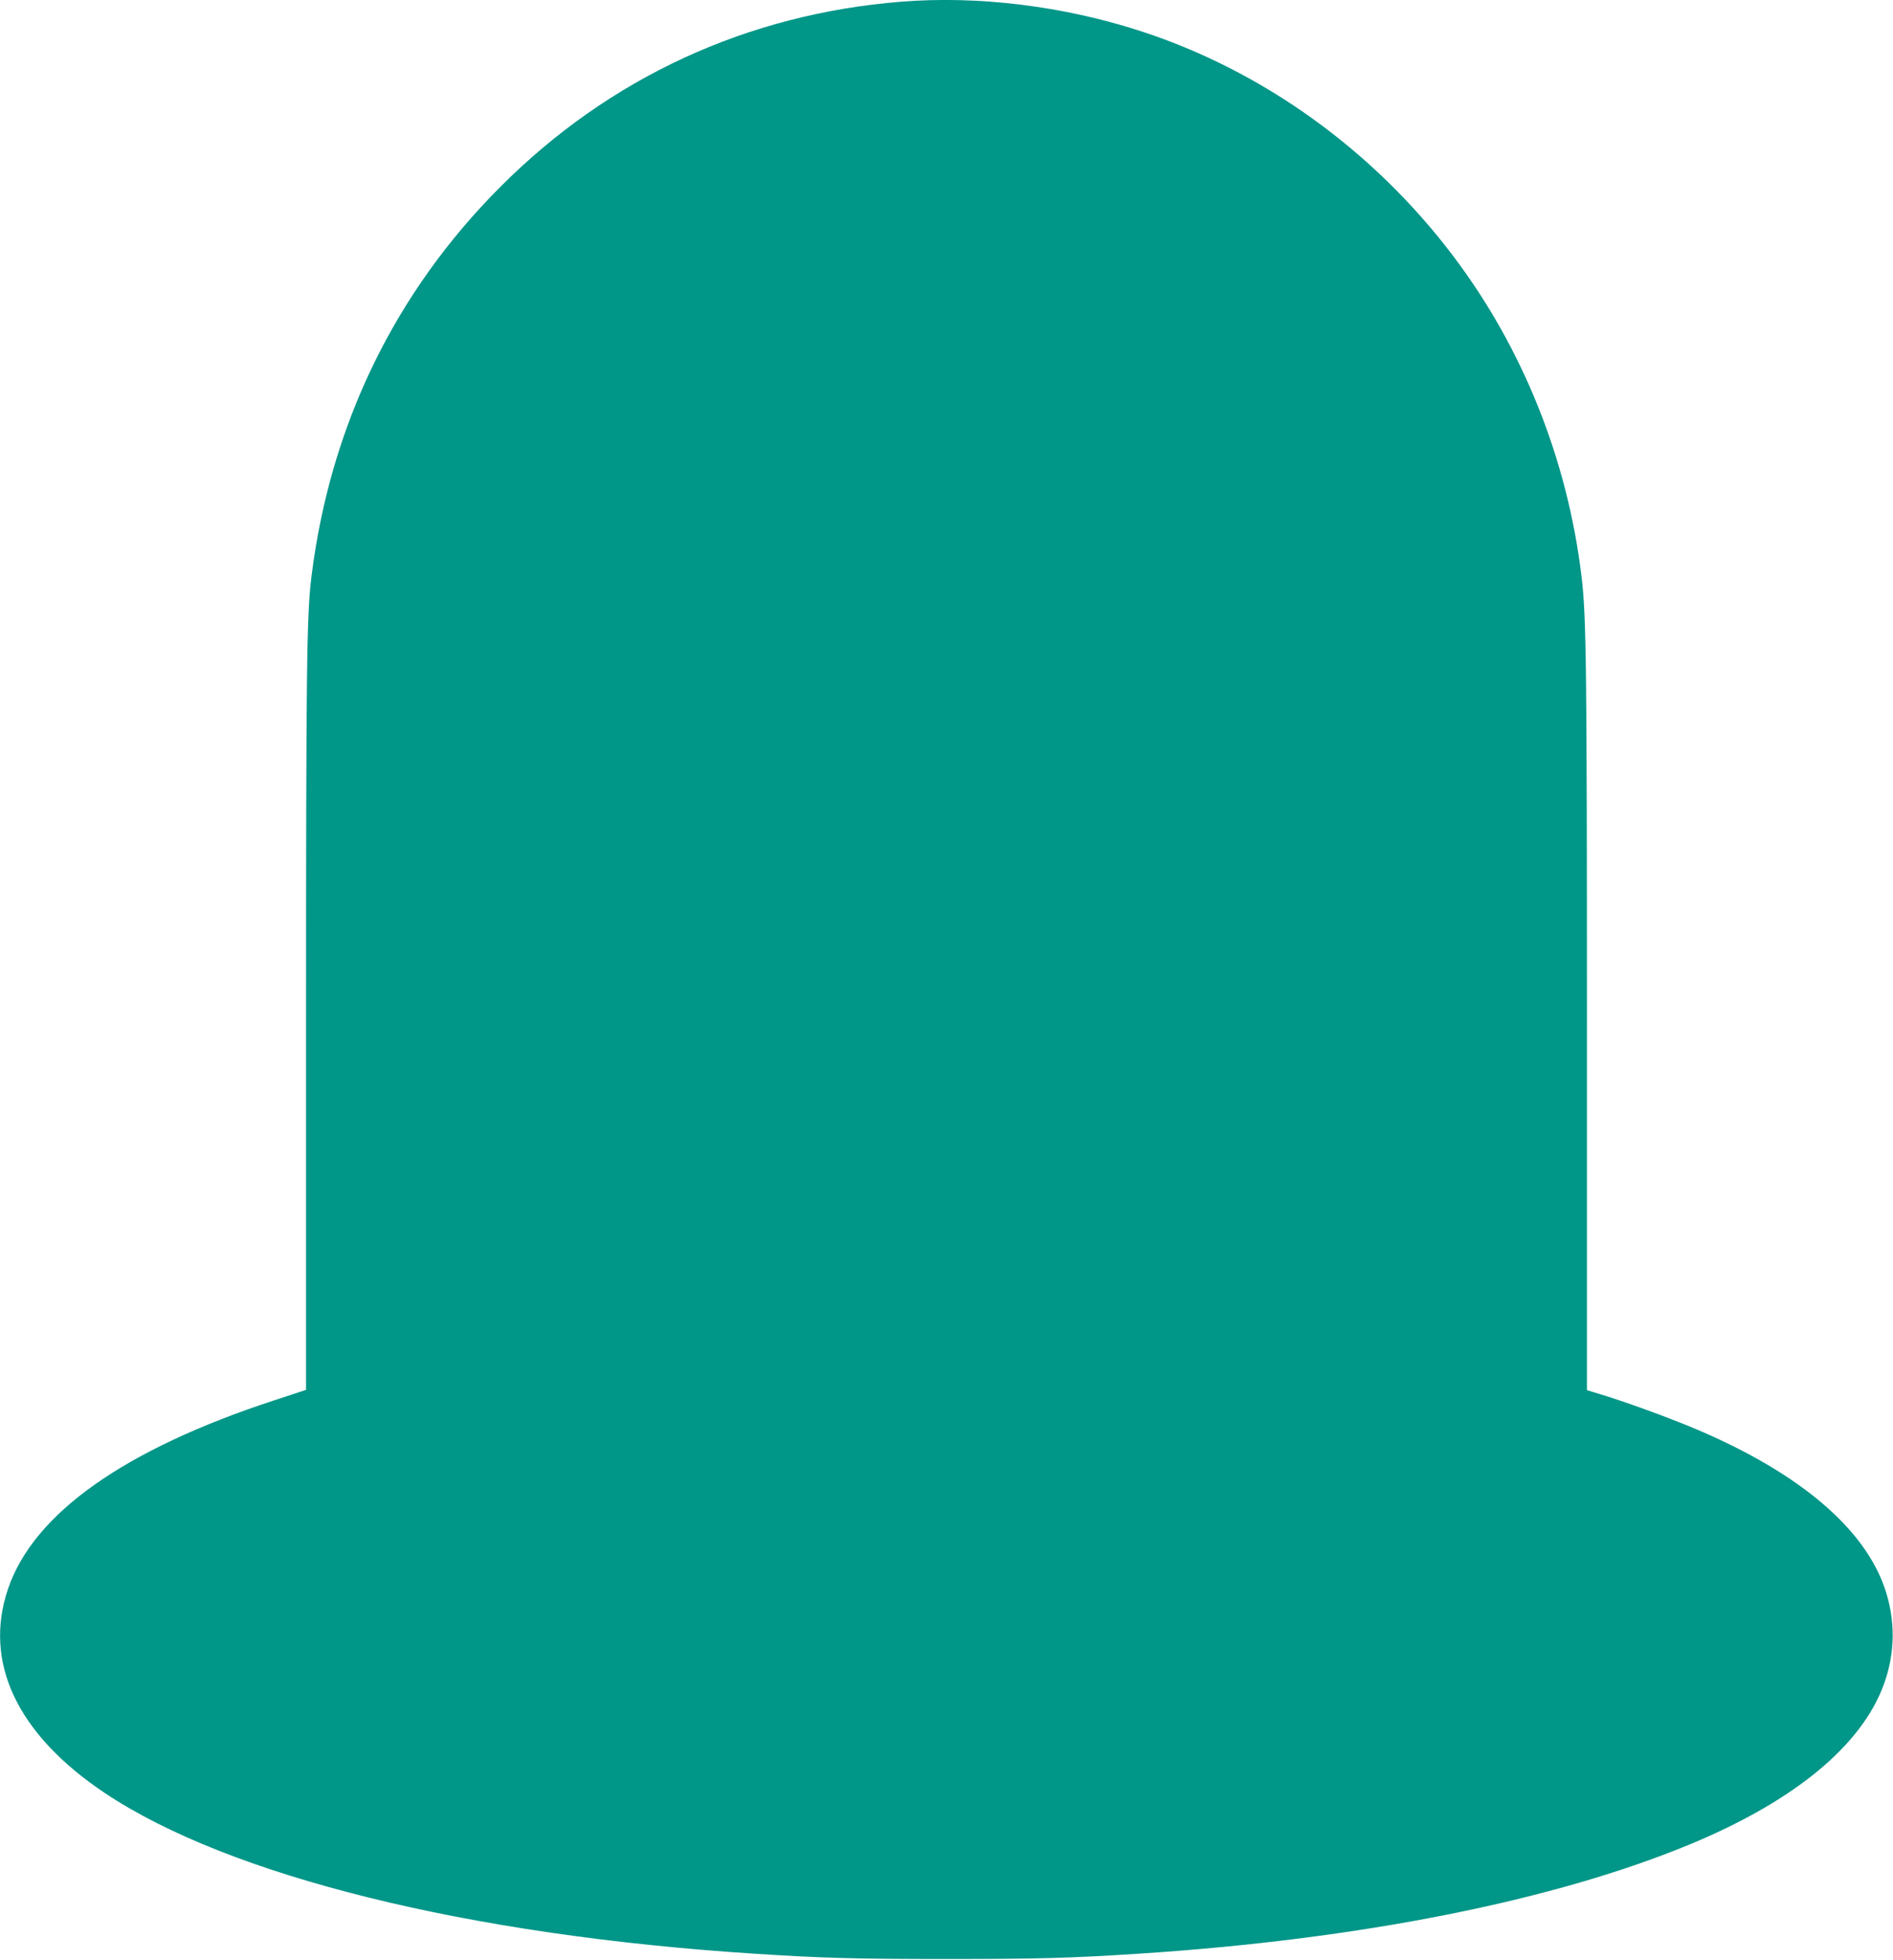
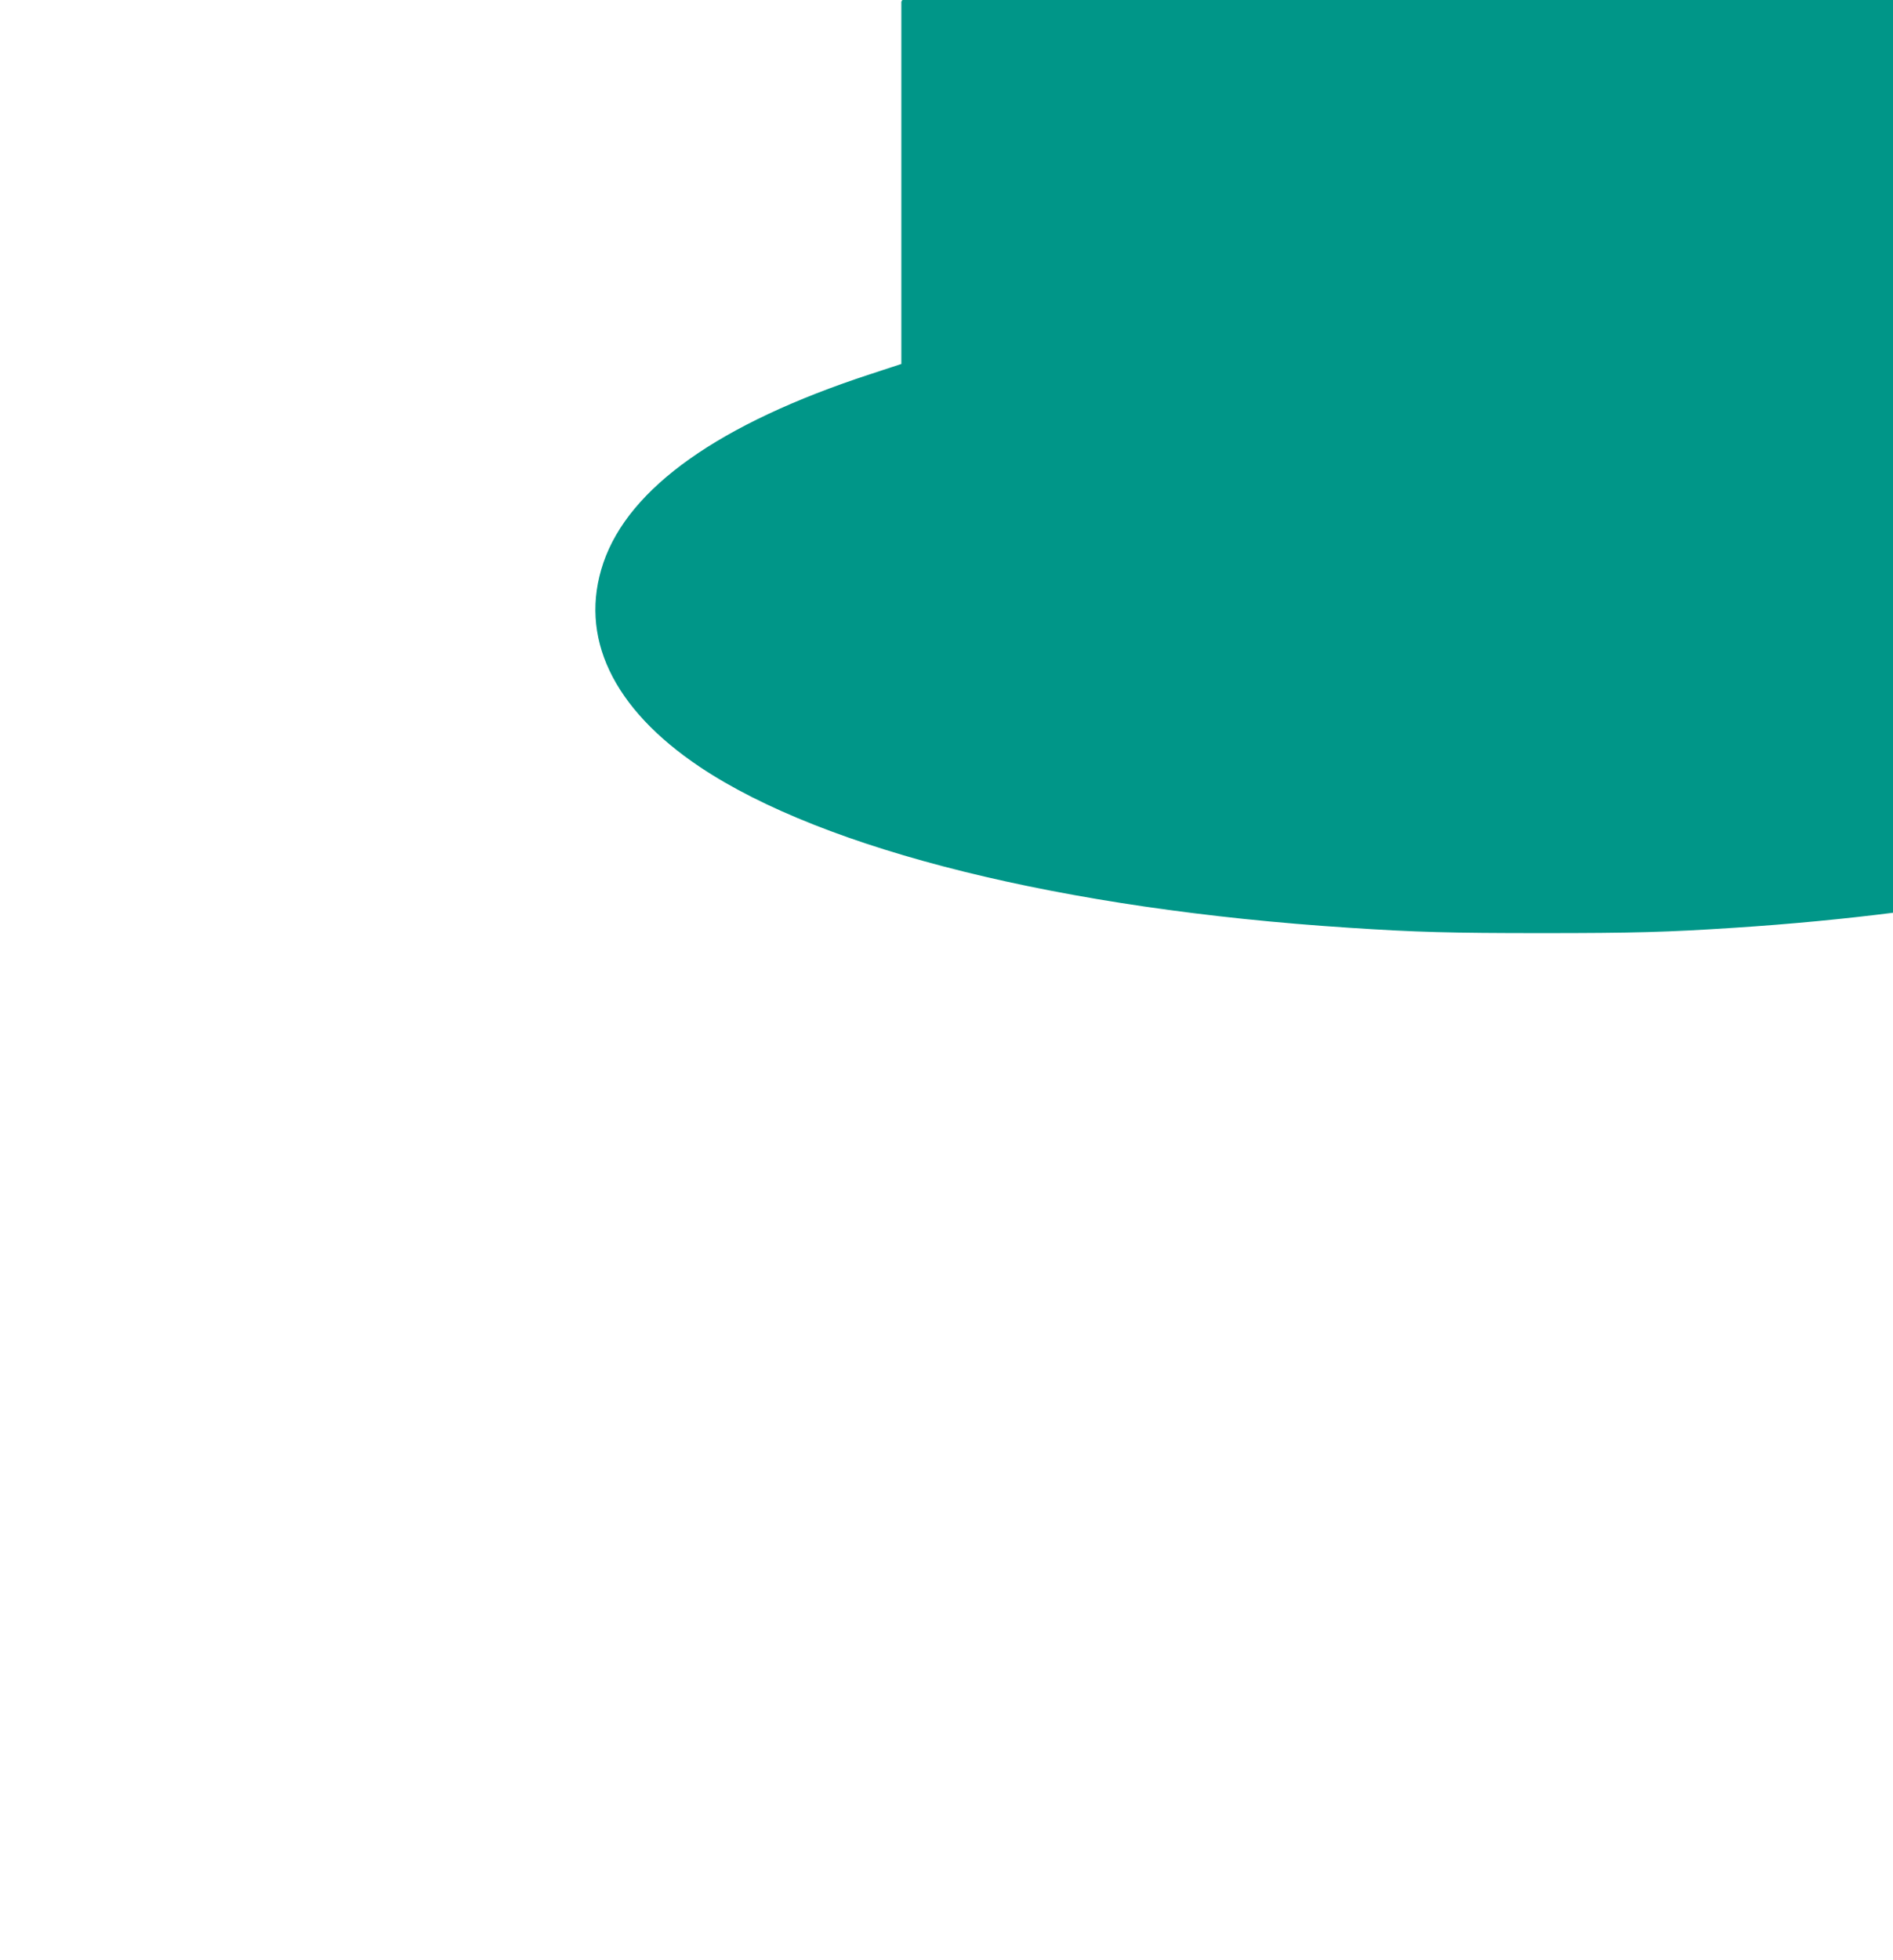
<svg xmlns="http://www.w3.org/2000/svg" version="1.0" width="1237pt" height="1280pt" viewBox="0 0 1237 1280" preserveAspectRatio="xMidYMid meet">
  <g transform="translate(0,1280) scale(0.1,-0.1)" fill="#009688" stroke="none">
-     <path d="M5890 12789 c-1006 -80 -1909 -496 -2620 -1209 -690 -690 -1111 -1557 -1234 -2540 -32 -251 -36 -586 -36 -2951 l0 -2366 -207 -68 c-981 -321 -1572 -739 -1740 -1230 -164 -481 59 -952 632 -1335 812 -542 2369 -928 4240 -1049 440 -29 663 -35 1260 -35 597 0 820 6 1260 35 1450 94 2721 348 3613 720 674 282 1107 641 1252 1038 75 205 77 419 7 626 -134 393 -554 750 -1214 1033 -160 69 -442 173 -615 227 l-118 36 0 2367 c0 2357 -4 2685 -35 2945 -92 766 -384 1495 -842 2099 -522 689 -1245 1208 -2043 1466 -503 163 -1060 231 -1560 191z" />
+     <path d="M5890 12789 l0 -2366 -207 -68 c-981 -321 -1572 -739 -1740 -1230 -164 -481 59 -952 632 -1335 812 -542 2369 -928 4240 -1049 440 -29 663 -35 1260 -35 597 0 820 6 1260 35 1450 94 2721 348 3613 720 674 282 1107 641 1252 1038 75 205 77 419 7 626 -134 393 -554 750 -1214 1033 -160 69 -442 173 -615 227 l-118 36 0 2367 c0 2357 -4 2685 -35 2945 -92 766 -384 1495 -842 2099 -522 689 -1245 1208 -2043 1466 -503 163 -1060 231 -1560 191z" />
  </g>
</svg>